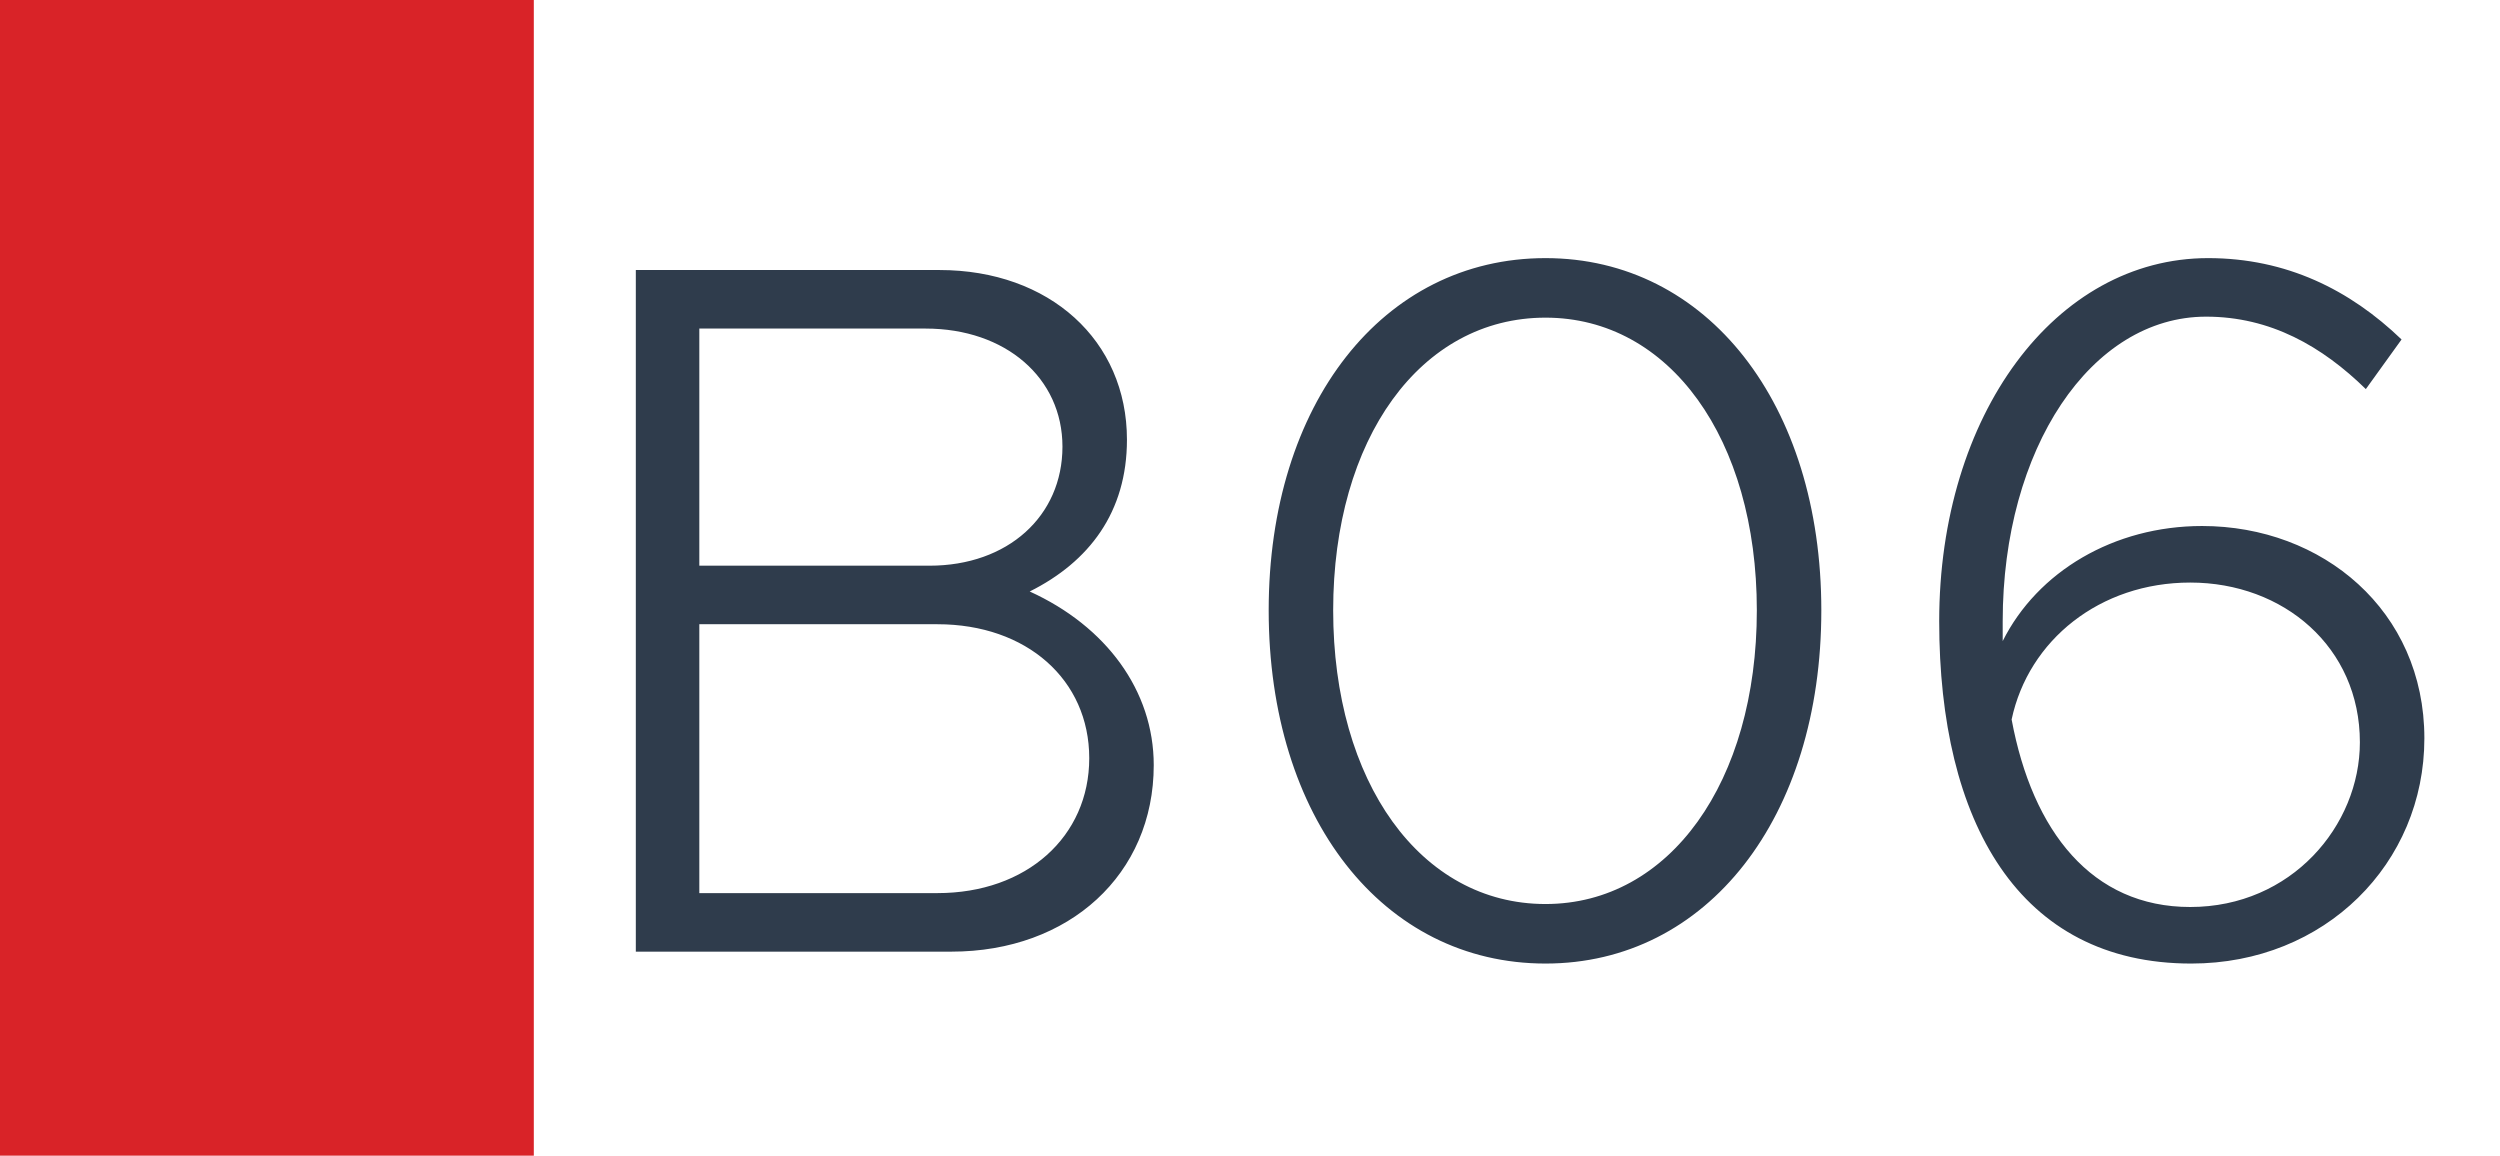
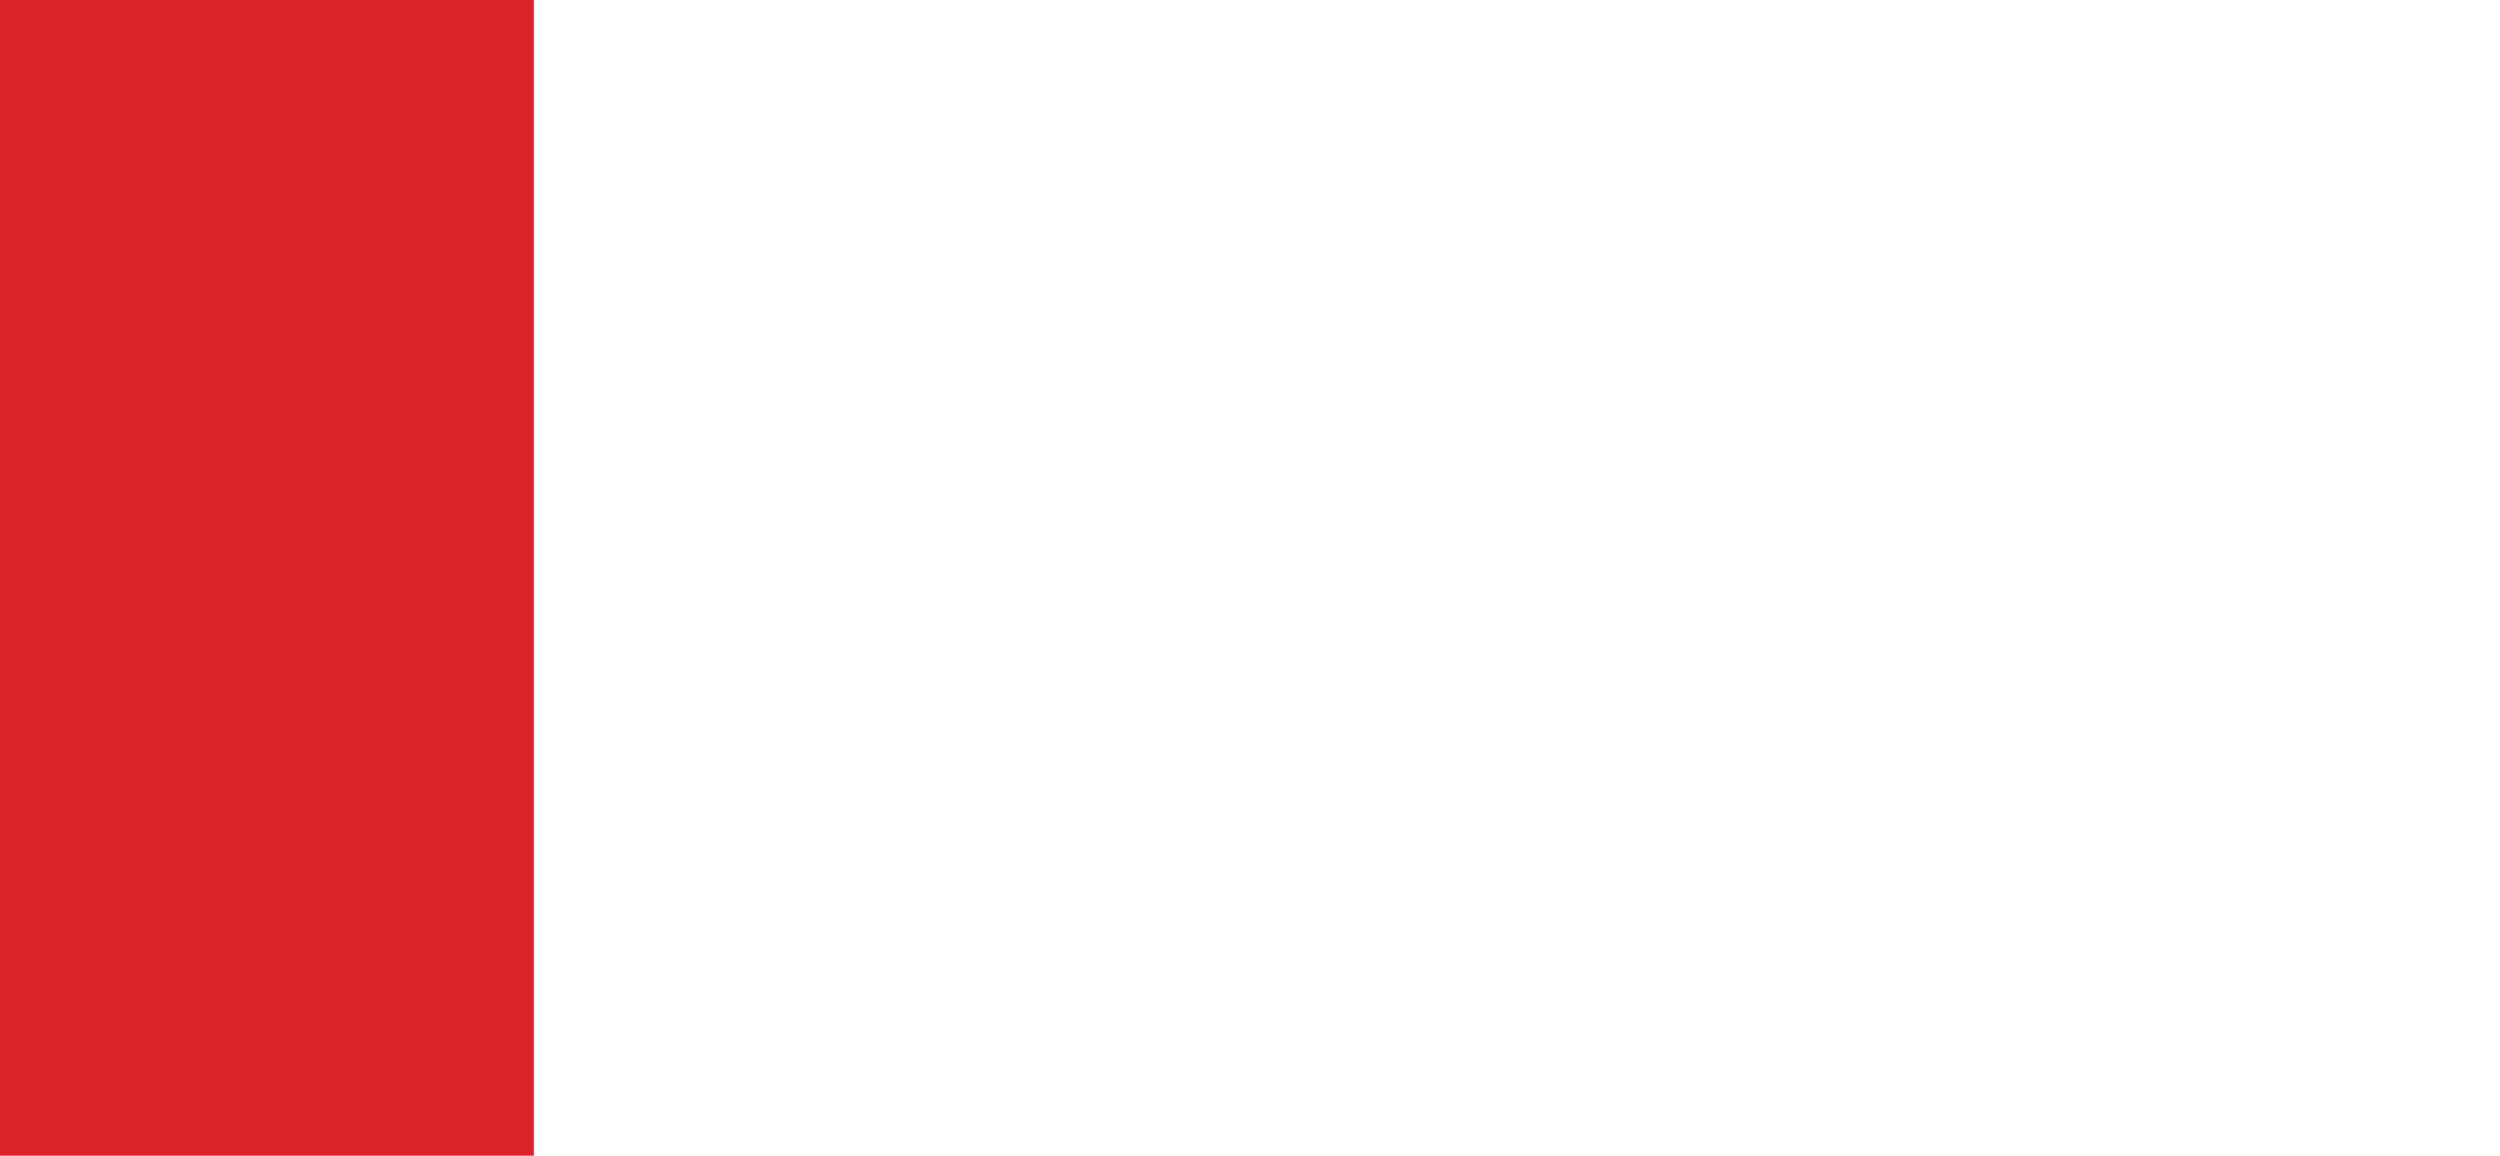
<svg xmlns="http://www.w3.org/2000/svg" width="1789" height="827" viewBox="0 0 1789 827" fill="none">
-   <rect width="1789" height="827" fill="white" />
  <rect width="382" height="827" fill="#D92328" />
-   <path d="M454.994 681V193.23H672.254C751.064 193.23 806.444 243.64 806.444 314.64C806.444 366.47 779.464 401.97 736.864 423.27C791.534 448.12 825.614 494.27 825.614 547.52C825.614 625.62 765.264 681 680.774 681H454.994ZM500.434 404.81H665.154C721.244 404.81 760.294 369.31 760.294 319.61C760.294 270.62 719.824 235.12 662.314 235.12H500.434V404.81ZM500.434 639.11H670.834C734.734 639.11 779.464 598.64 779.464 542.55C779.464 486.46 734.734 446.7 670.834 446.7H500.434V639.11ZM1105.96 689.52C989.519 689.52 907.869 585.15 907.869 436.76C907.869 289.08 989.519 184.71 1105.96 184.71C1221.69 184.71 1303.34 289.08 1303.34 436.76C1303.34 585.15 1221.69 689.52 1105.96 689.52ZM1105.96 646.92C1194.71 646.92 1257.19 559.59 1257.19 436.76C1257.19 313.93 1194.71 227.31 1105.96 227.31C1016.5 227.31 954.019 313.93 954.019 436.76C954.019 559.59 1016.5 646.92 1105.96 646.92ZM1575.84 376.41C1661.75 376.41 1734.88 436.76 1734.88 528.35C1734.88 617.81 1663.88 689.52 1568.03 689.52C1444.49 689.52 1387.69 587.99 1387.69 444.57C1387.69 296.89 1470.76 184.71 1580.1 184.71C1636.19 184.71 1681.63 207.43 1718.55 242.93L1692.99 278.43C1661.75 247.9 1624.83 226.6 1578.68 226.6C1496.32 226.6 1433.13 321.03 1433.13 444.57V458.77C1457.98 409.07 1512.65 376.41 1575.84 376.41ZM1567.32 649.05C1639.74 649.05 1688.73 590.83 1688.73 531.19C1688.73 463.03 1634.06 416.88 1567.32 416.88C1502.71 416.88 1451.59 458.06 1439.52 514.86C1454.43 595.09 1497.03 649.05 1567.32 649.05Z" fill="#2F3C4C" />
</svg>